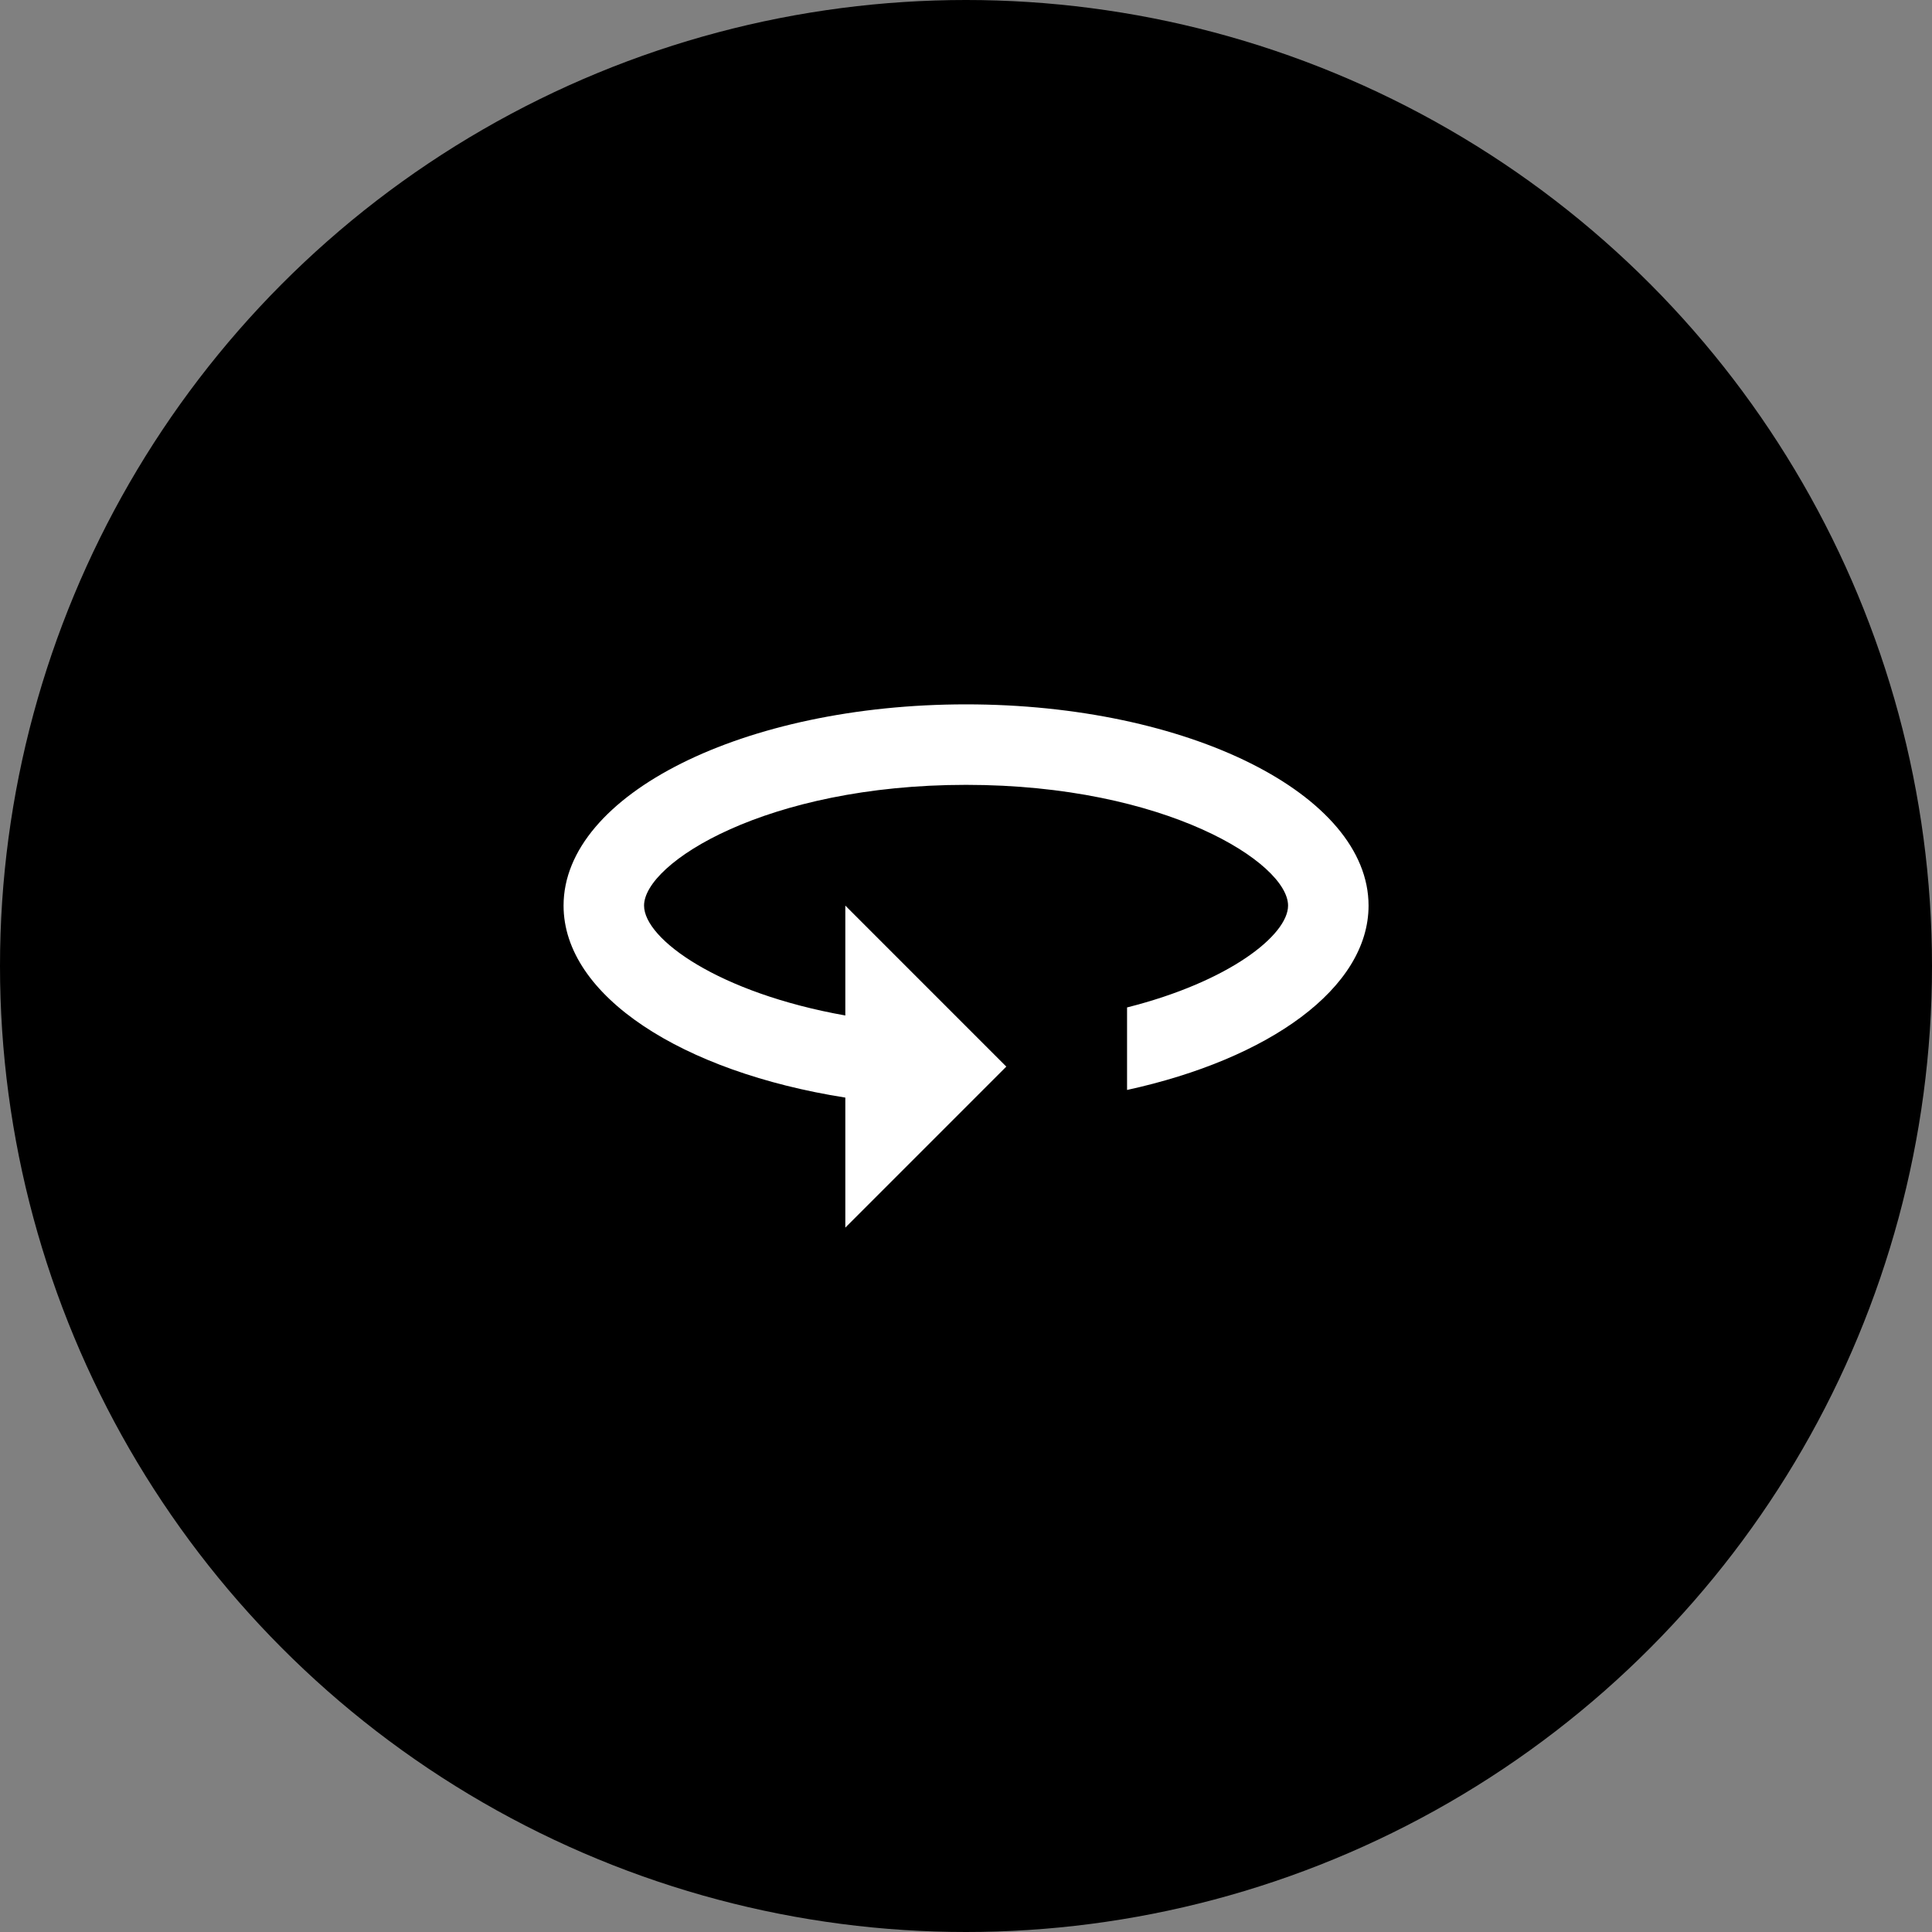
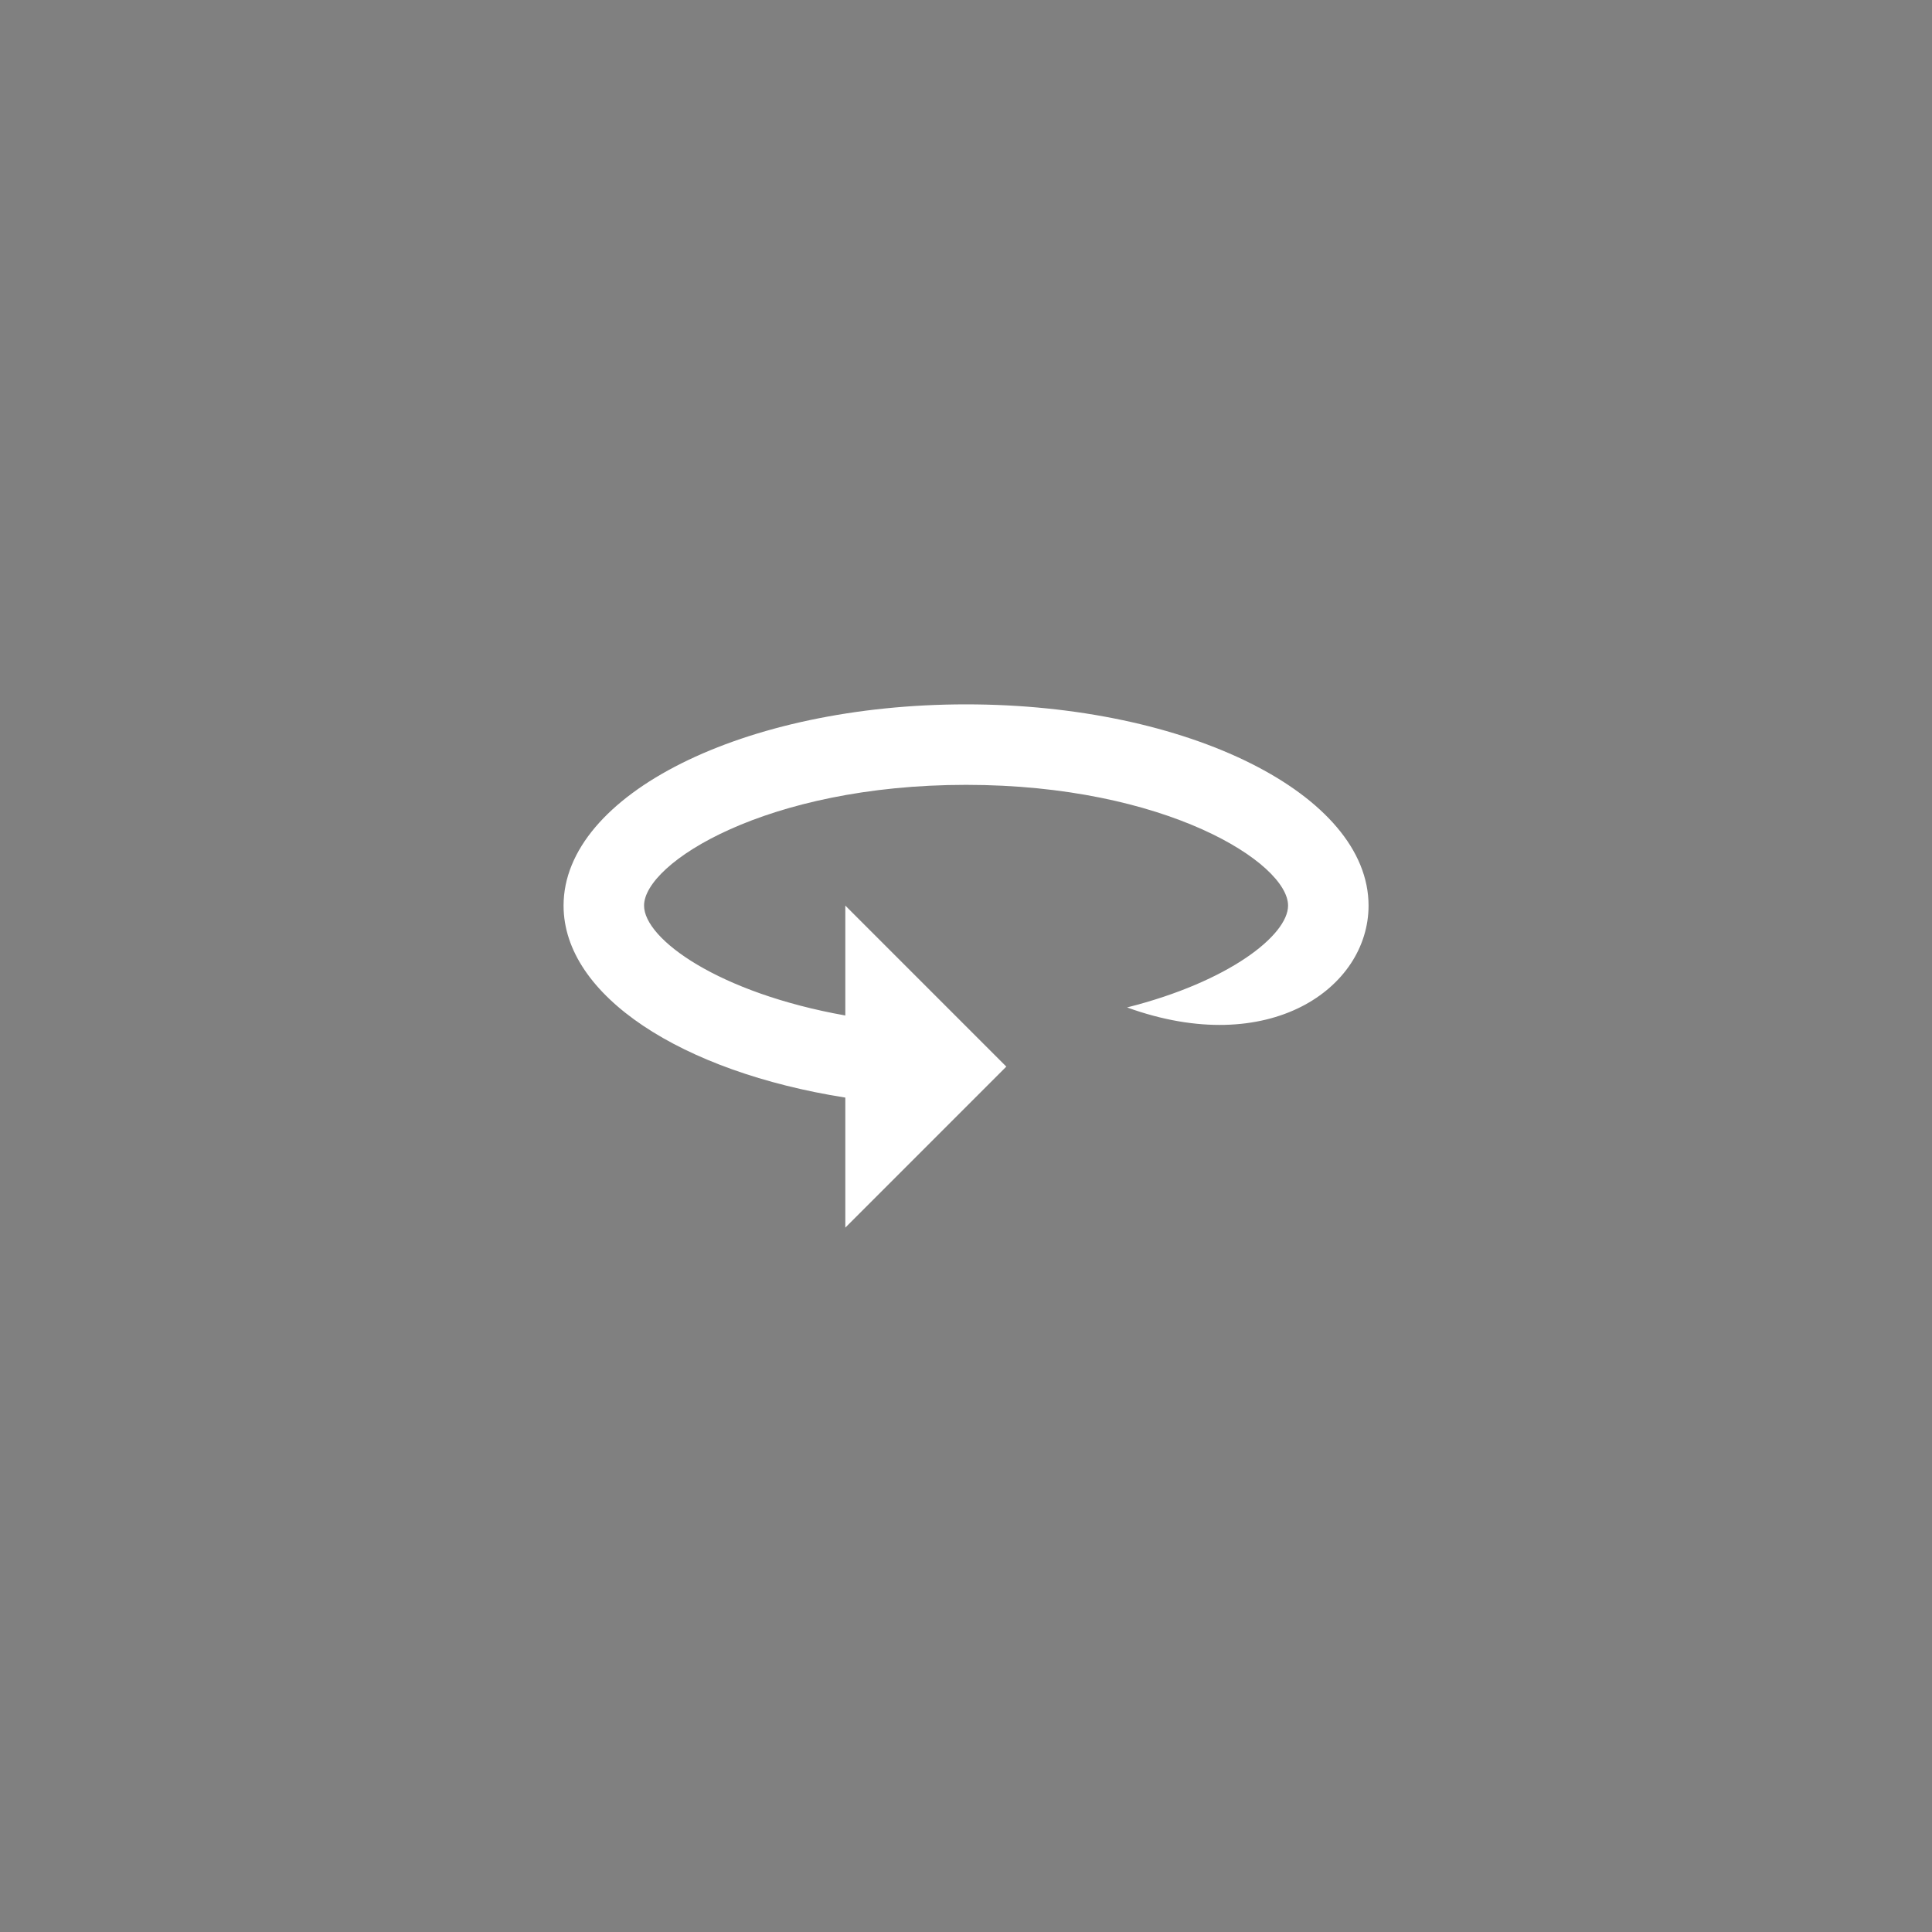
<svg xmlns="http://www.w3.org/2000/svg" fill="none" viewBox="0 0 80 80" height="80" width="80">
  <rect x="0" y="0" width="80" height="80" fill="#808080" stroke="none" />
-   <circle fill="black" r="40" cy="40" cx="40" />
-   <path fill="white" d="M40.003 29.166C30.803 29.166 23.336 32.899 23.336 37.499C23.336 41.233 28.236 44.383 35.003 45.449V50.833L41.669 44.166L35.003 37.499V42.049C29.753 41.116 26.669 38.883 26.669 37.499C26.669 35.733 31.736 32.499 40.003 32.499C48.269 32.499 53.336 35.733 53.336 37.499C53.336 38.716 50.903 40.649 46.669 41.716V45.133C52.553 43.849 56.669 40.916 56.669 37.499C56.669 32.899 49.203 29.166 40.003 29.166Z" />
+   <path fill="white" d="M40.003 29.166C30.803 29.166 23.336 32.899 23.336 37.499C23.336 41.233 28.236 44.383 35.003 45.449V50.833L41.669 44.166L35.003 37.499V42.049C29.753 41.116 26.669 38.883 26.669 37.499C26.669 35.733 31.736 32.499 40.003 32.499C48.269 32.499 53.336 35.733 53.336 37.499C53.336 38.716 50.903 40.649 46.669 41.716C52.553 43.849 56.669 40.916 56.669 37.499C56.669 32.899 49.203 29.166 40.003 29.166Z" />
</svg>